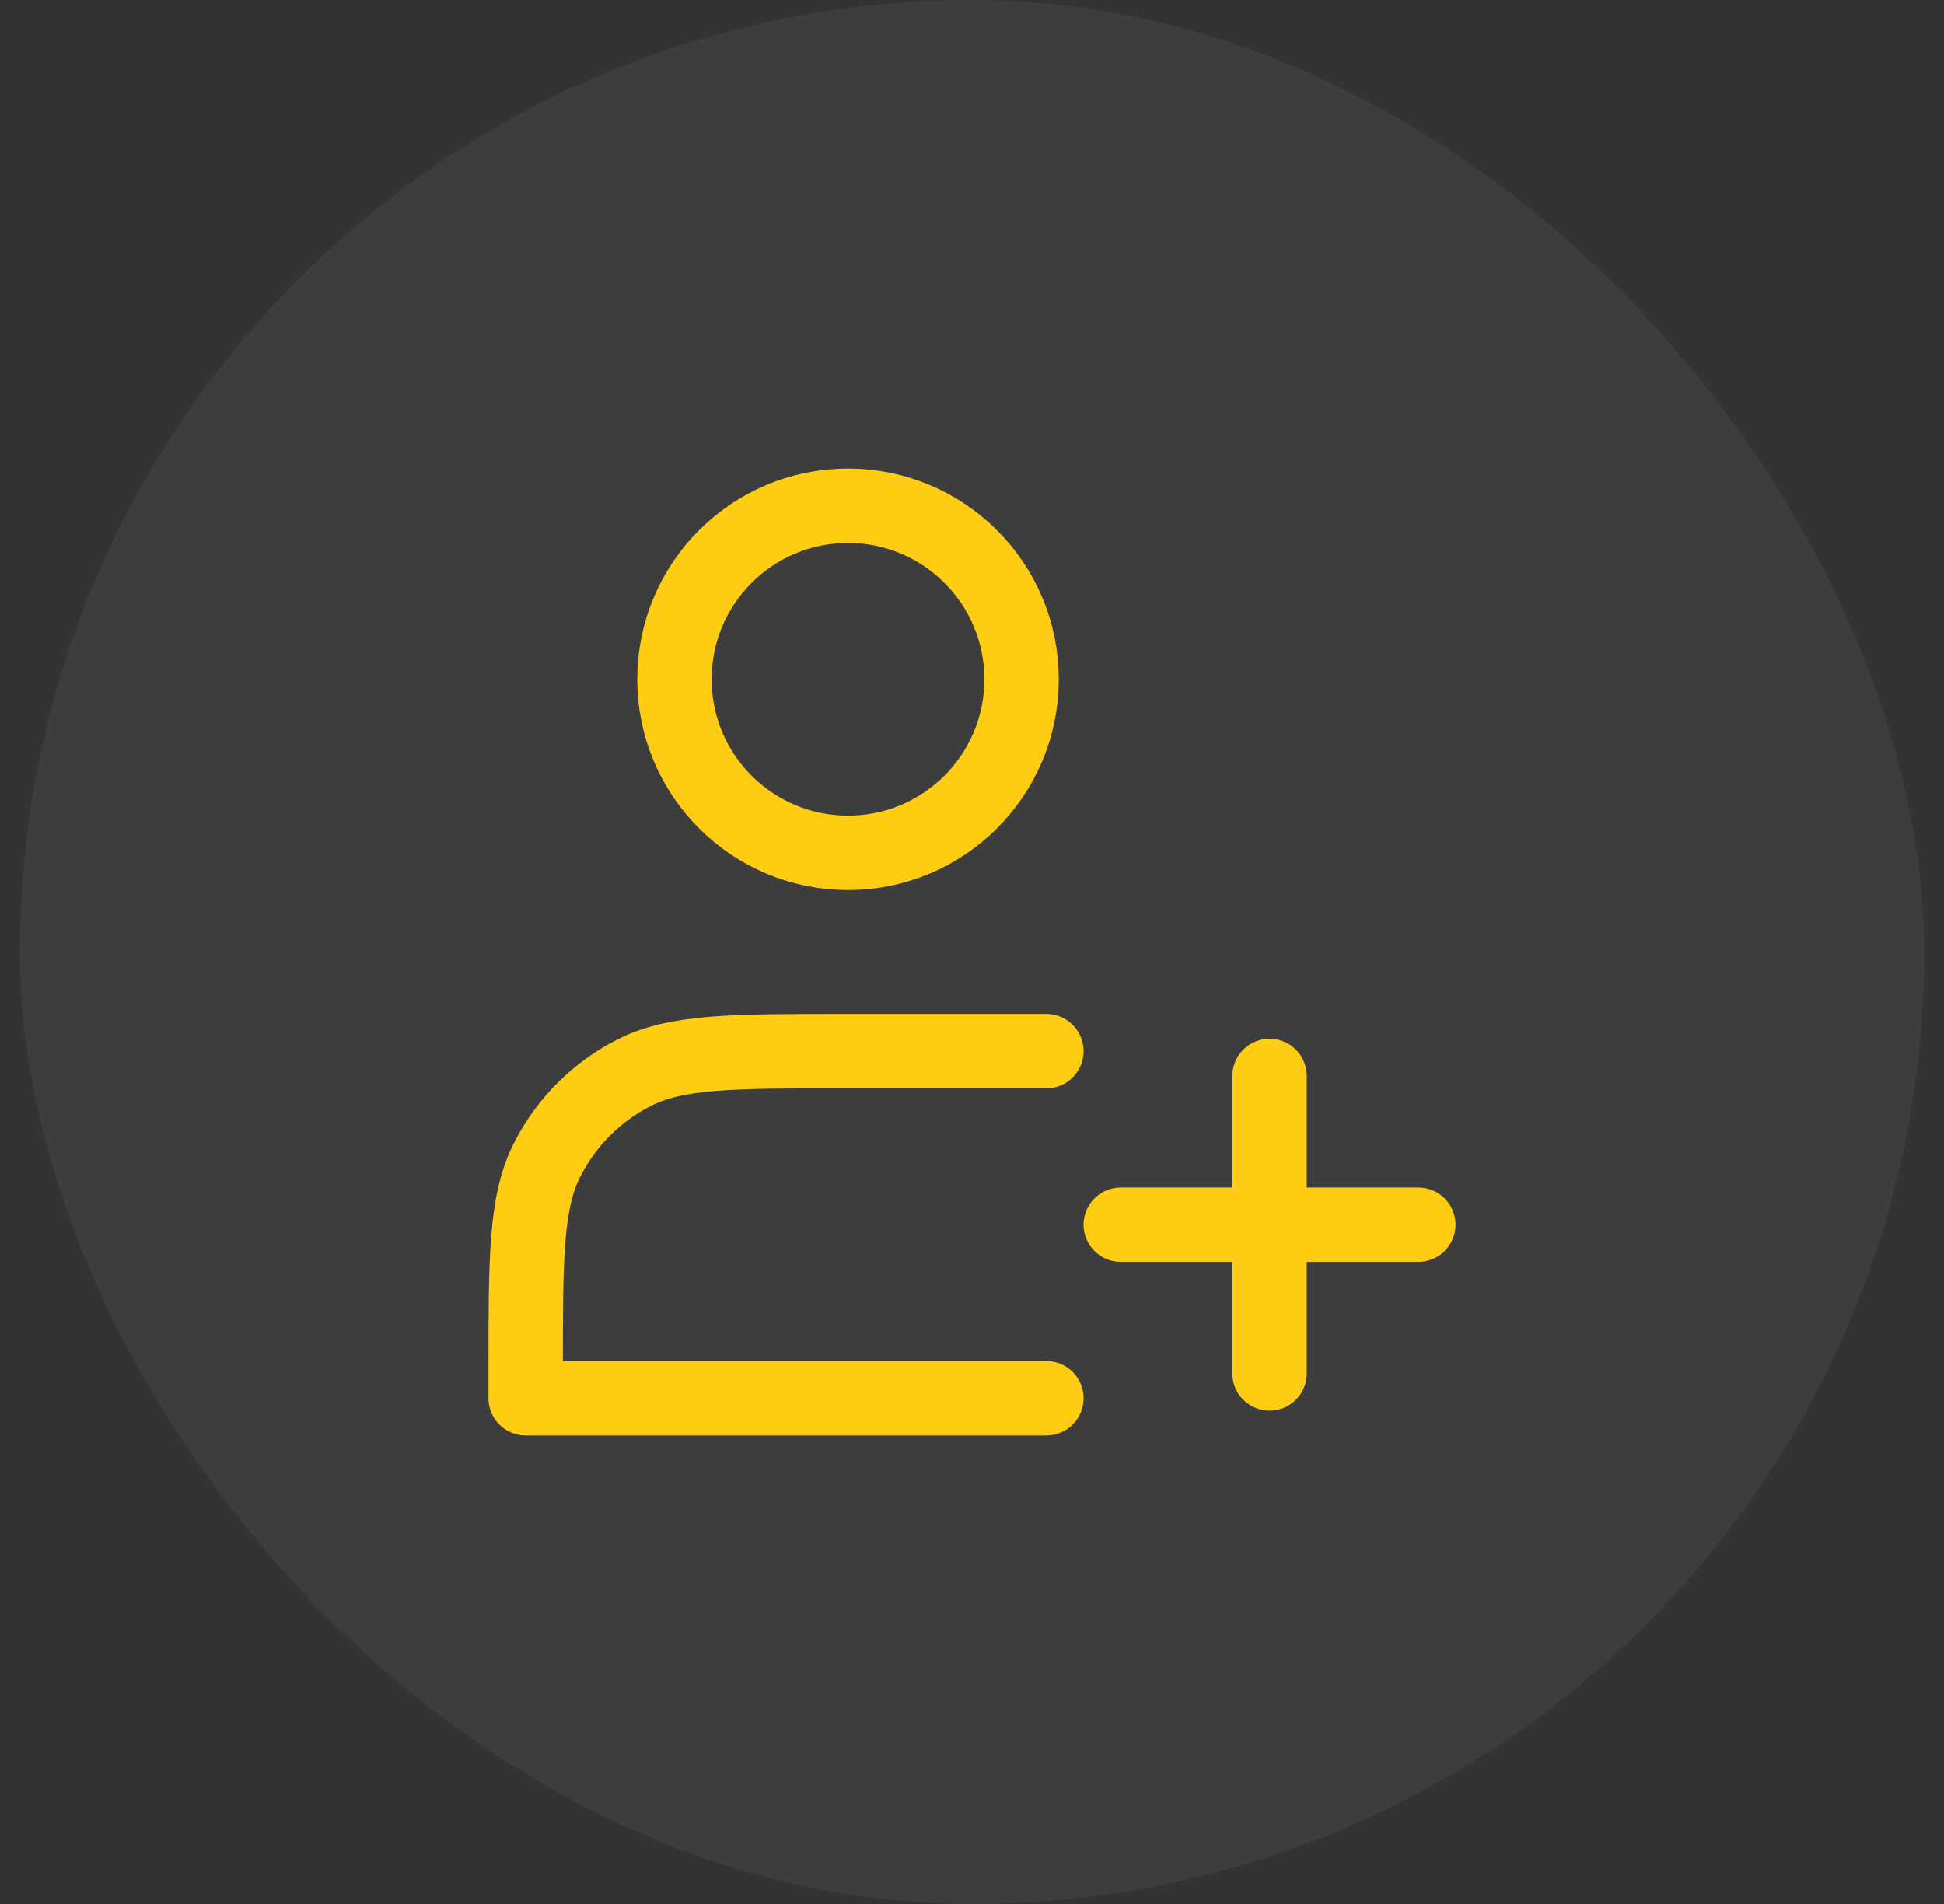
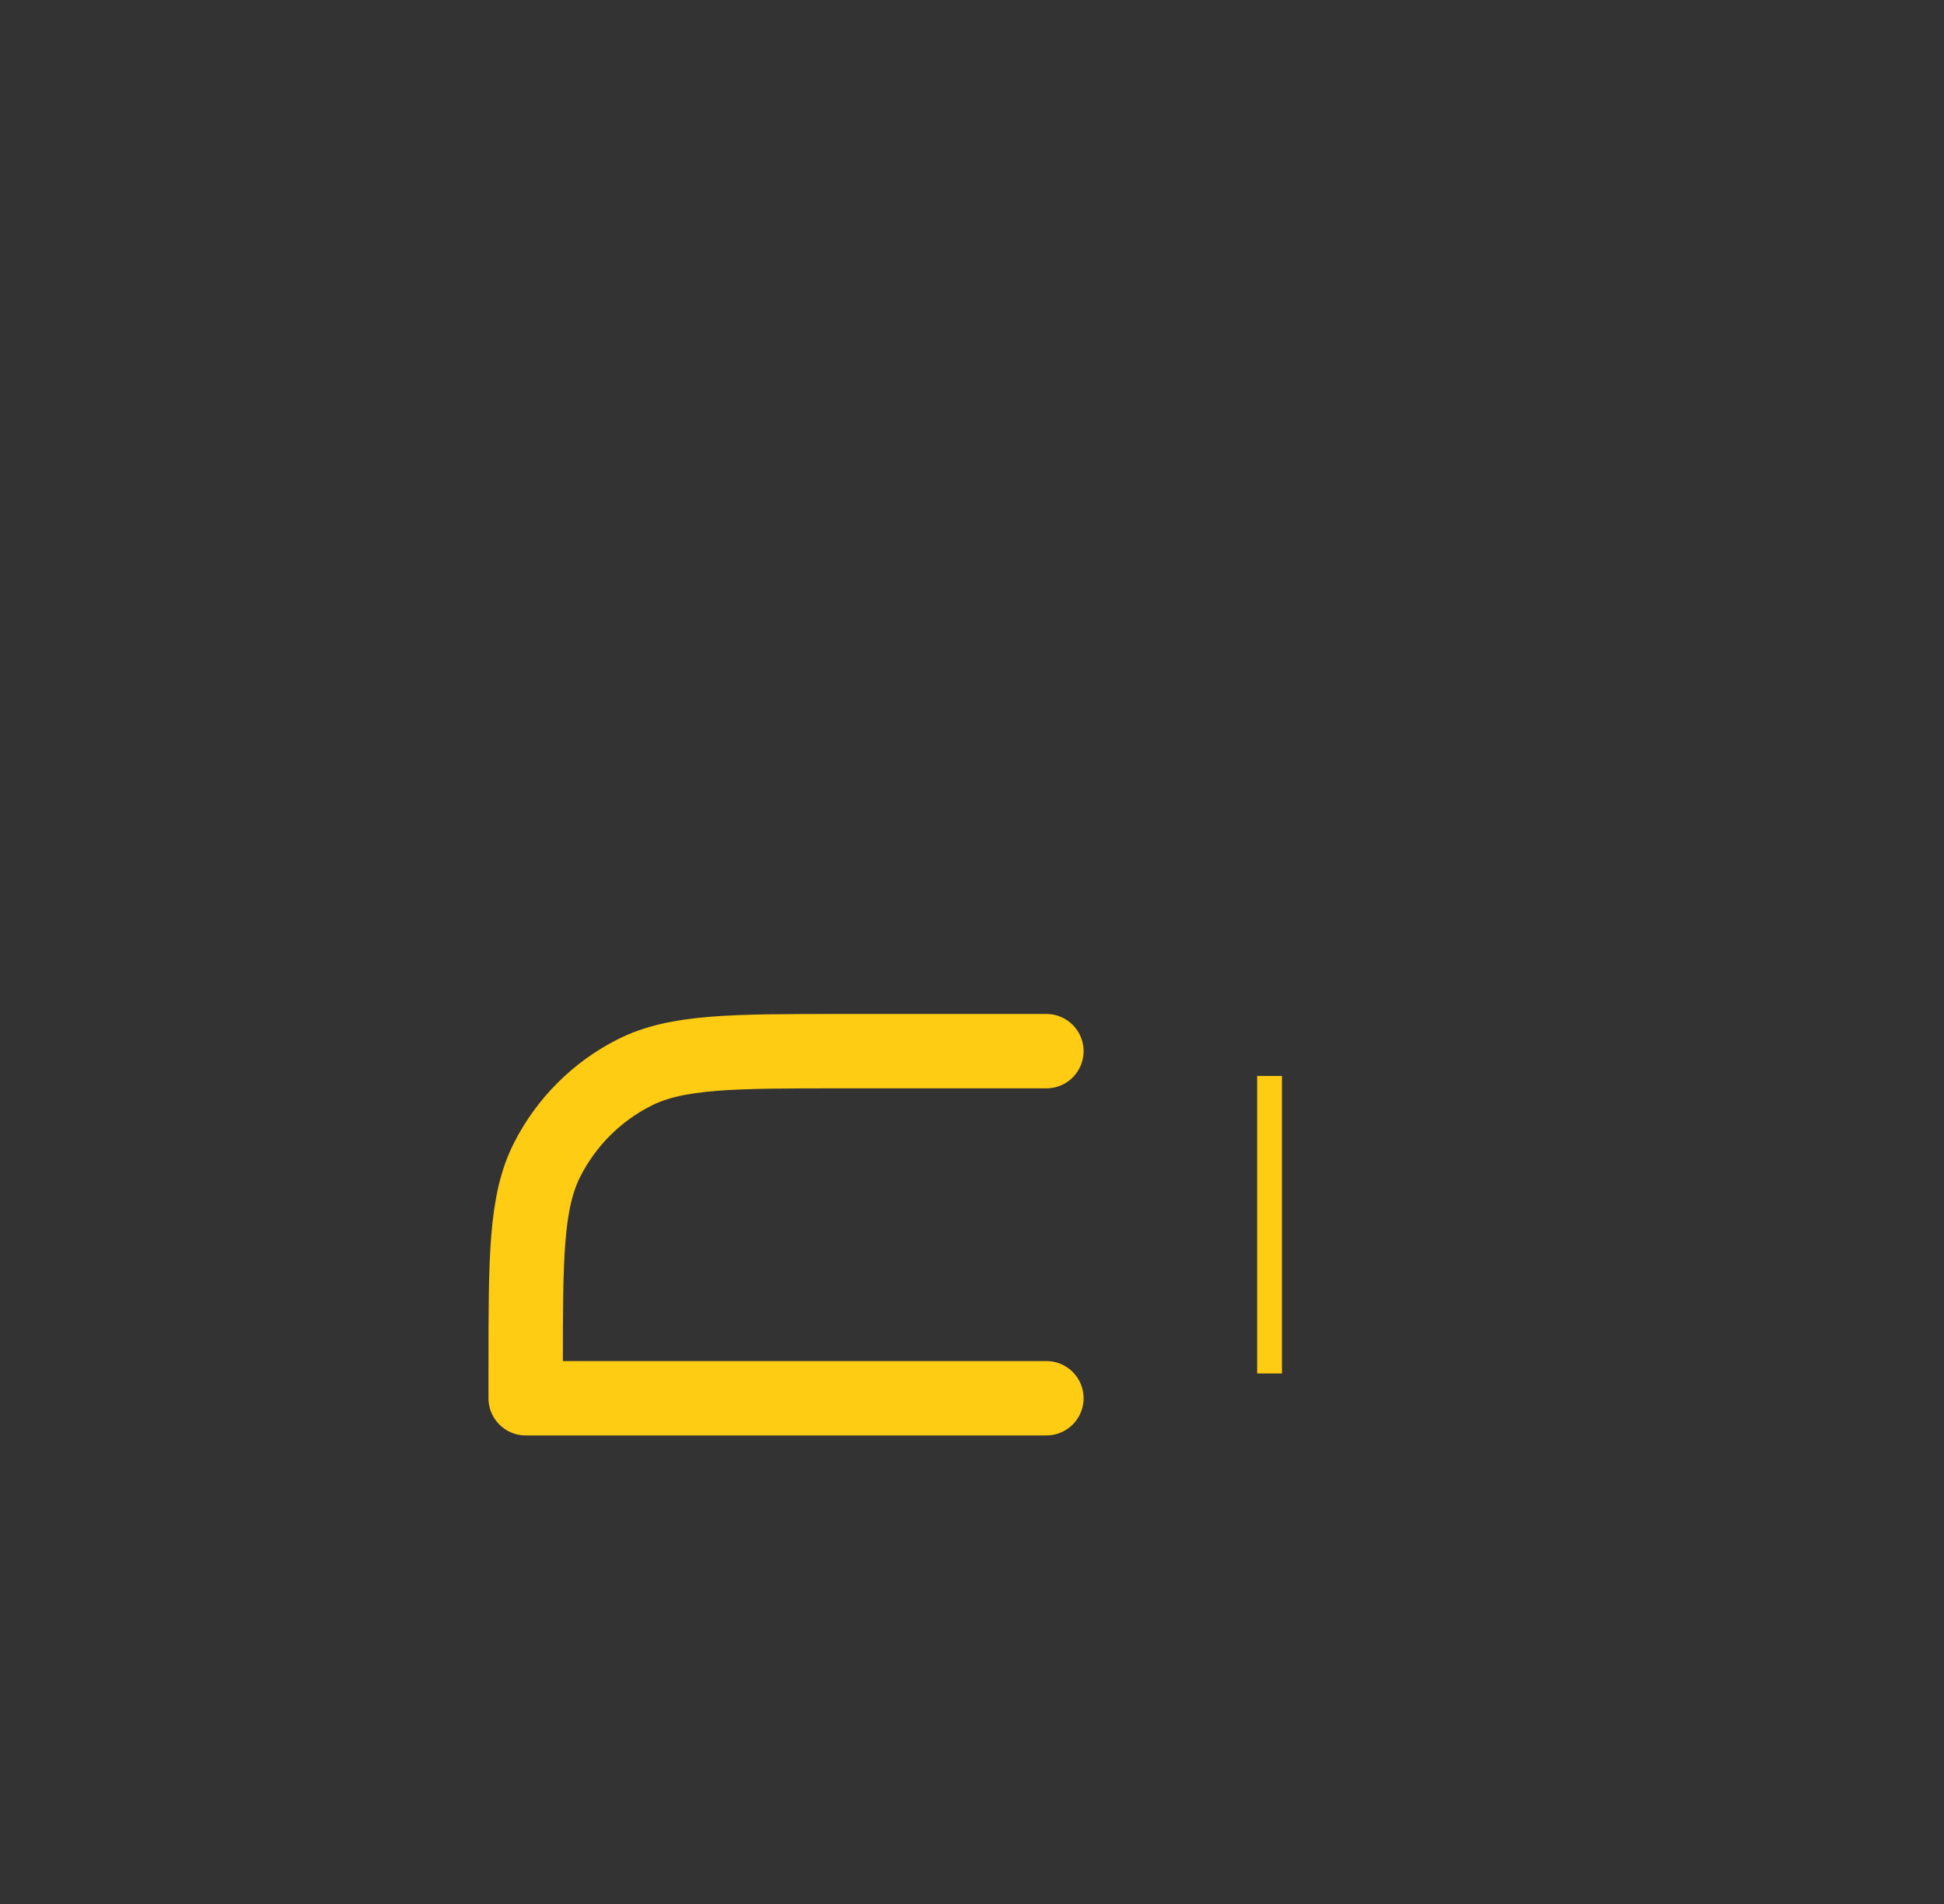
<svg xmlns="http://www.w3.org/2000/svg" width="49" height="48" viewBox="0 0 49 48" fill="none">
  <rect x="0" y="0" width="49" height="48" fill="#333333" stroke="none" />
  <g id="Frame">
-     <rect x="0.5" width="48" height="48" rx="24" fill="white" fill-opacity="0.05" />
-     <path id="Vector" d="M21.375 21.5C23.791 21.5 25.75 19.541 25.75 17.125C25.75 14.709 23.791 12.75 21.375 12.75C18.959 12.75 17 14.709 17 17.125C17 19.541 18.959 21.5 21.375 21.5Z" stroke="#FFCC14" stroke-width="1.875" stroke-linejoin="round" />
    <path id="Vector_2" d="M32 27.125V34.625" stroke="#FFCC14" stroke-width="0.625" />
-     <path id="Vector_3" d="M28.25 30.875H35.75" stroke="#FFCC14" stroke-width="0.625" />
-     <path id="Vector_4" d="M32 27.125V34.625M28.25 30.875H35.75" stroke="#FFCC14" stroke-width="1.875" stroke-linecap="round" stroke-linejoin="round" />
    <path id="Vector_5" d="M26.375 26.5H21.25C18.45 26.5 17.05 26.5 15.98 27.045C15.039 27.524 14.274 28.289 13.795 29.23C13.25 30.3 13.25 31.7 13.25 34.5V35.25H26.375" stroke="#FFCC14" stroke-width="1.875" stroke-linecap="round" stroke-linejoin="round" />
  </g>
</svg>